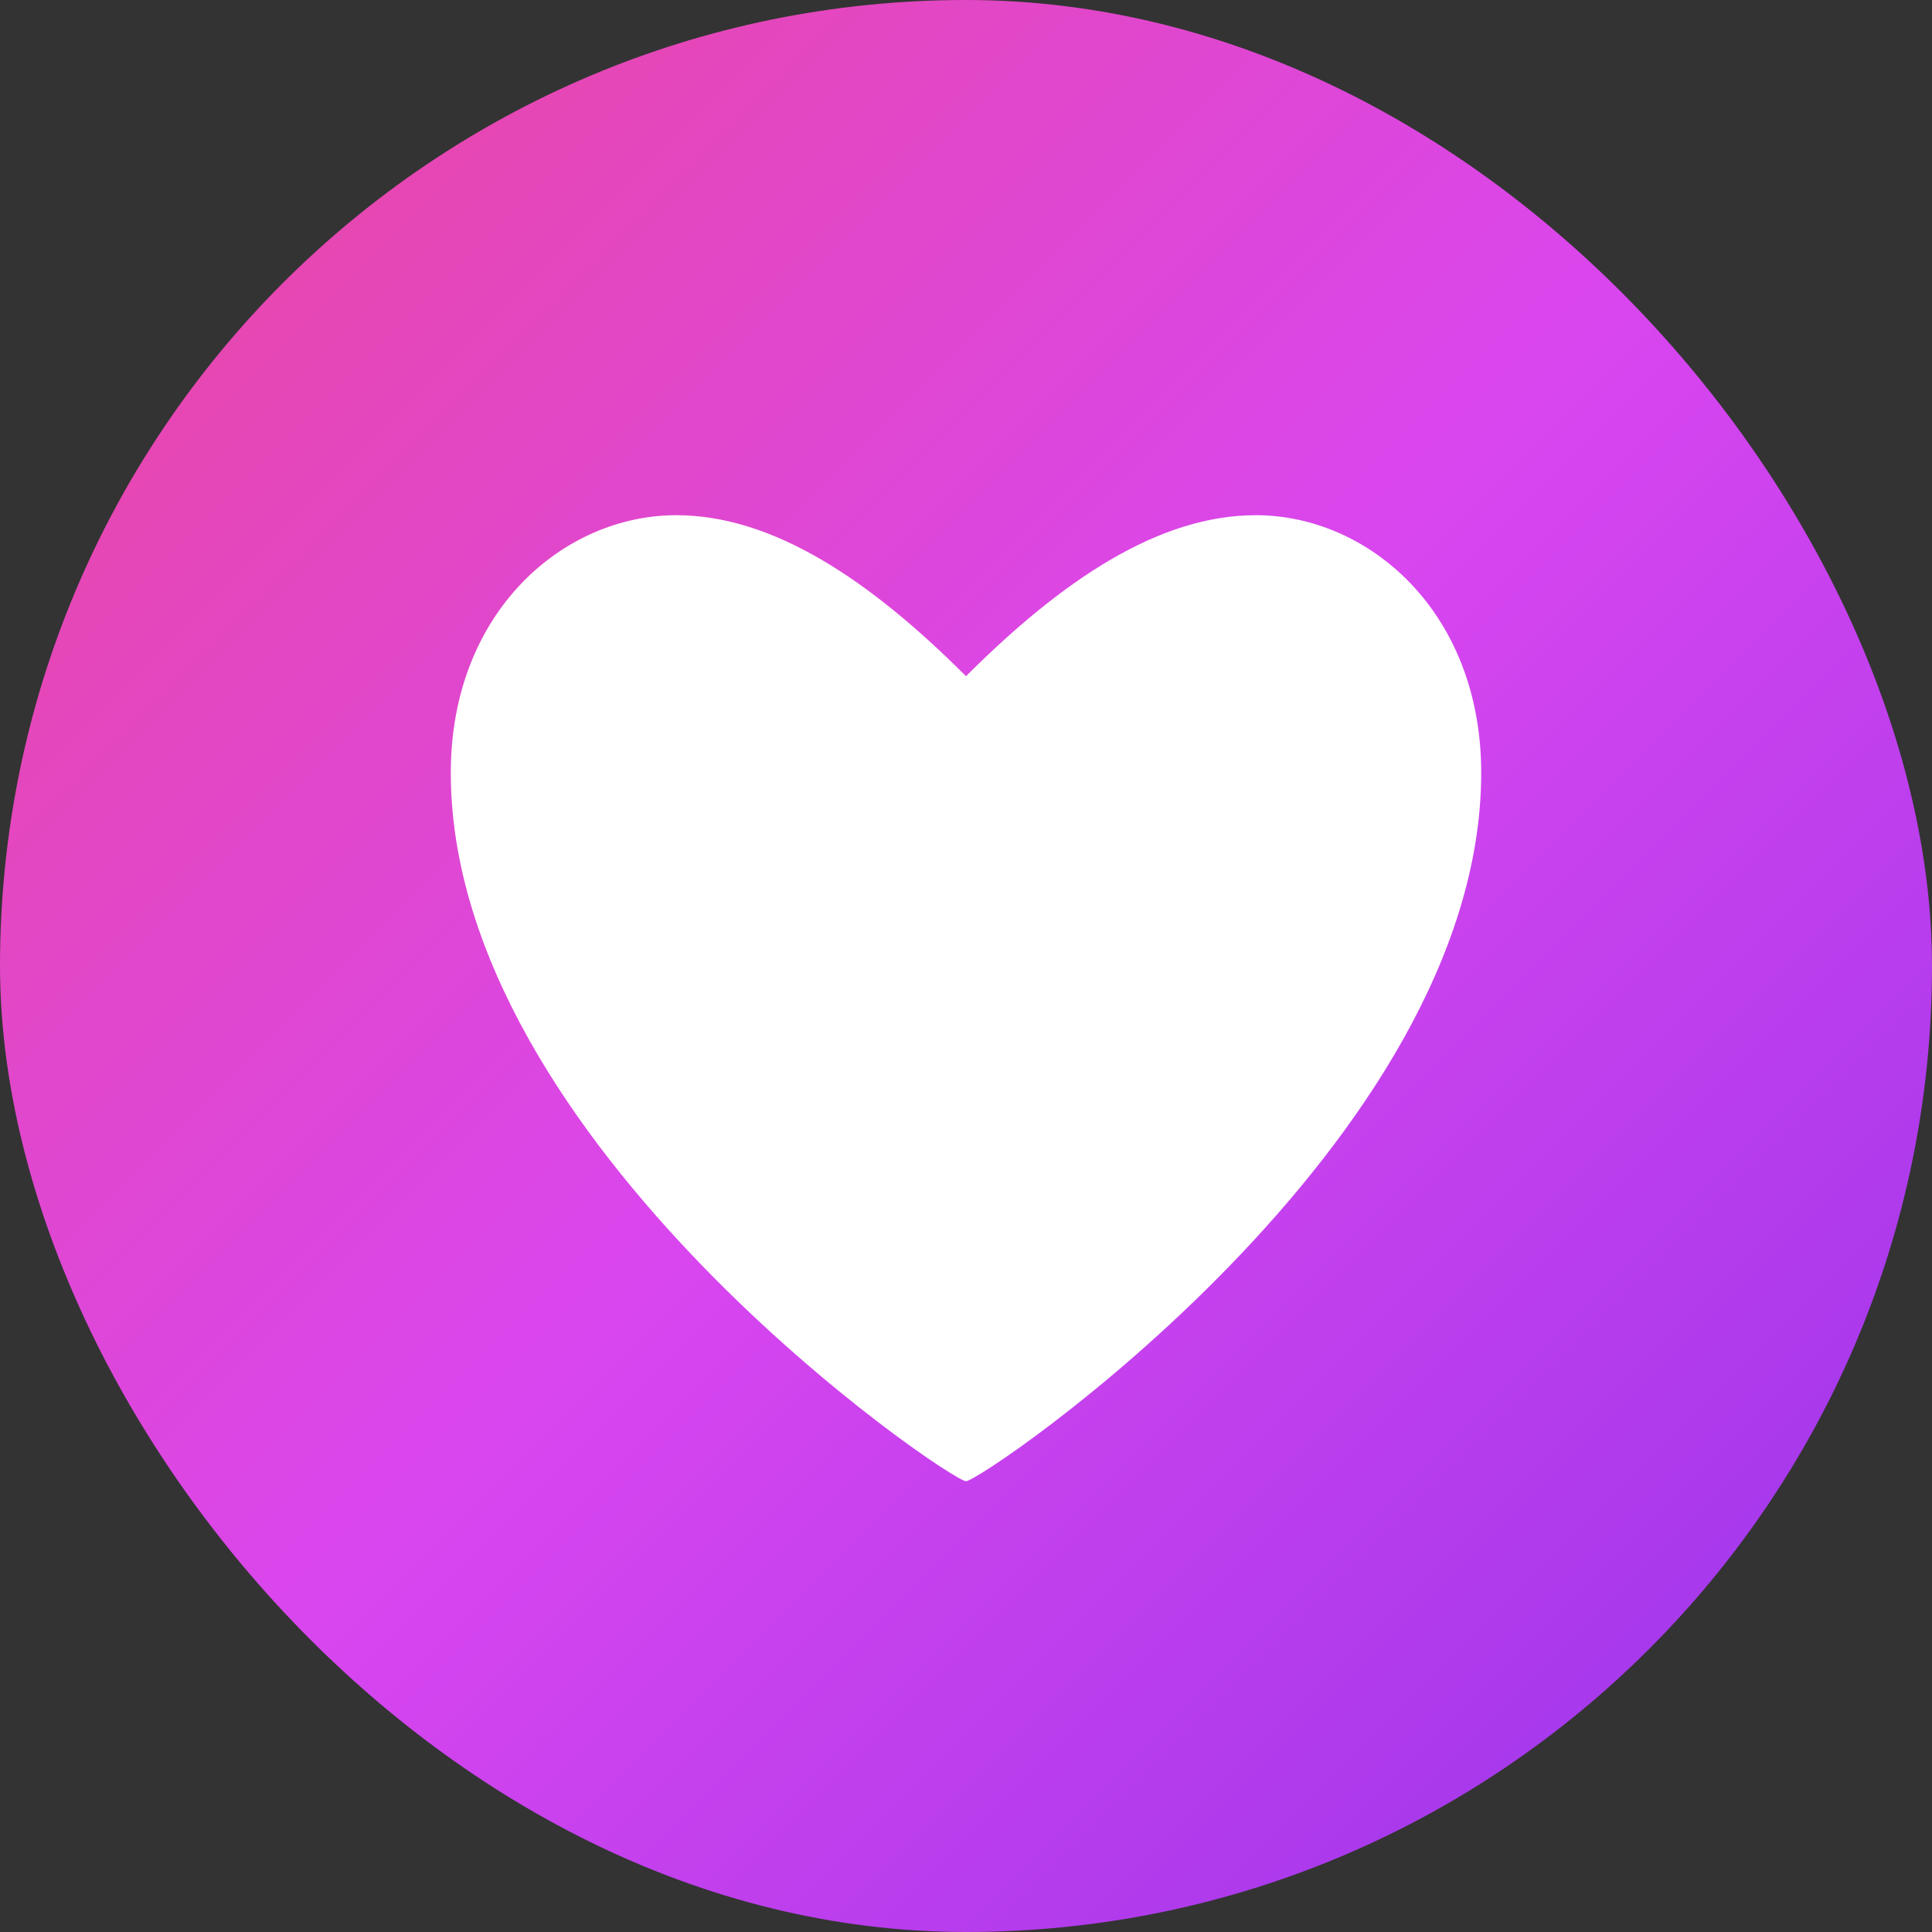
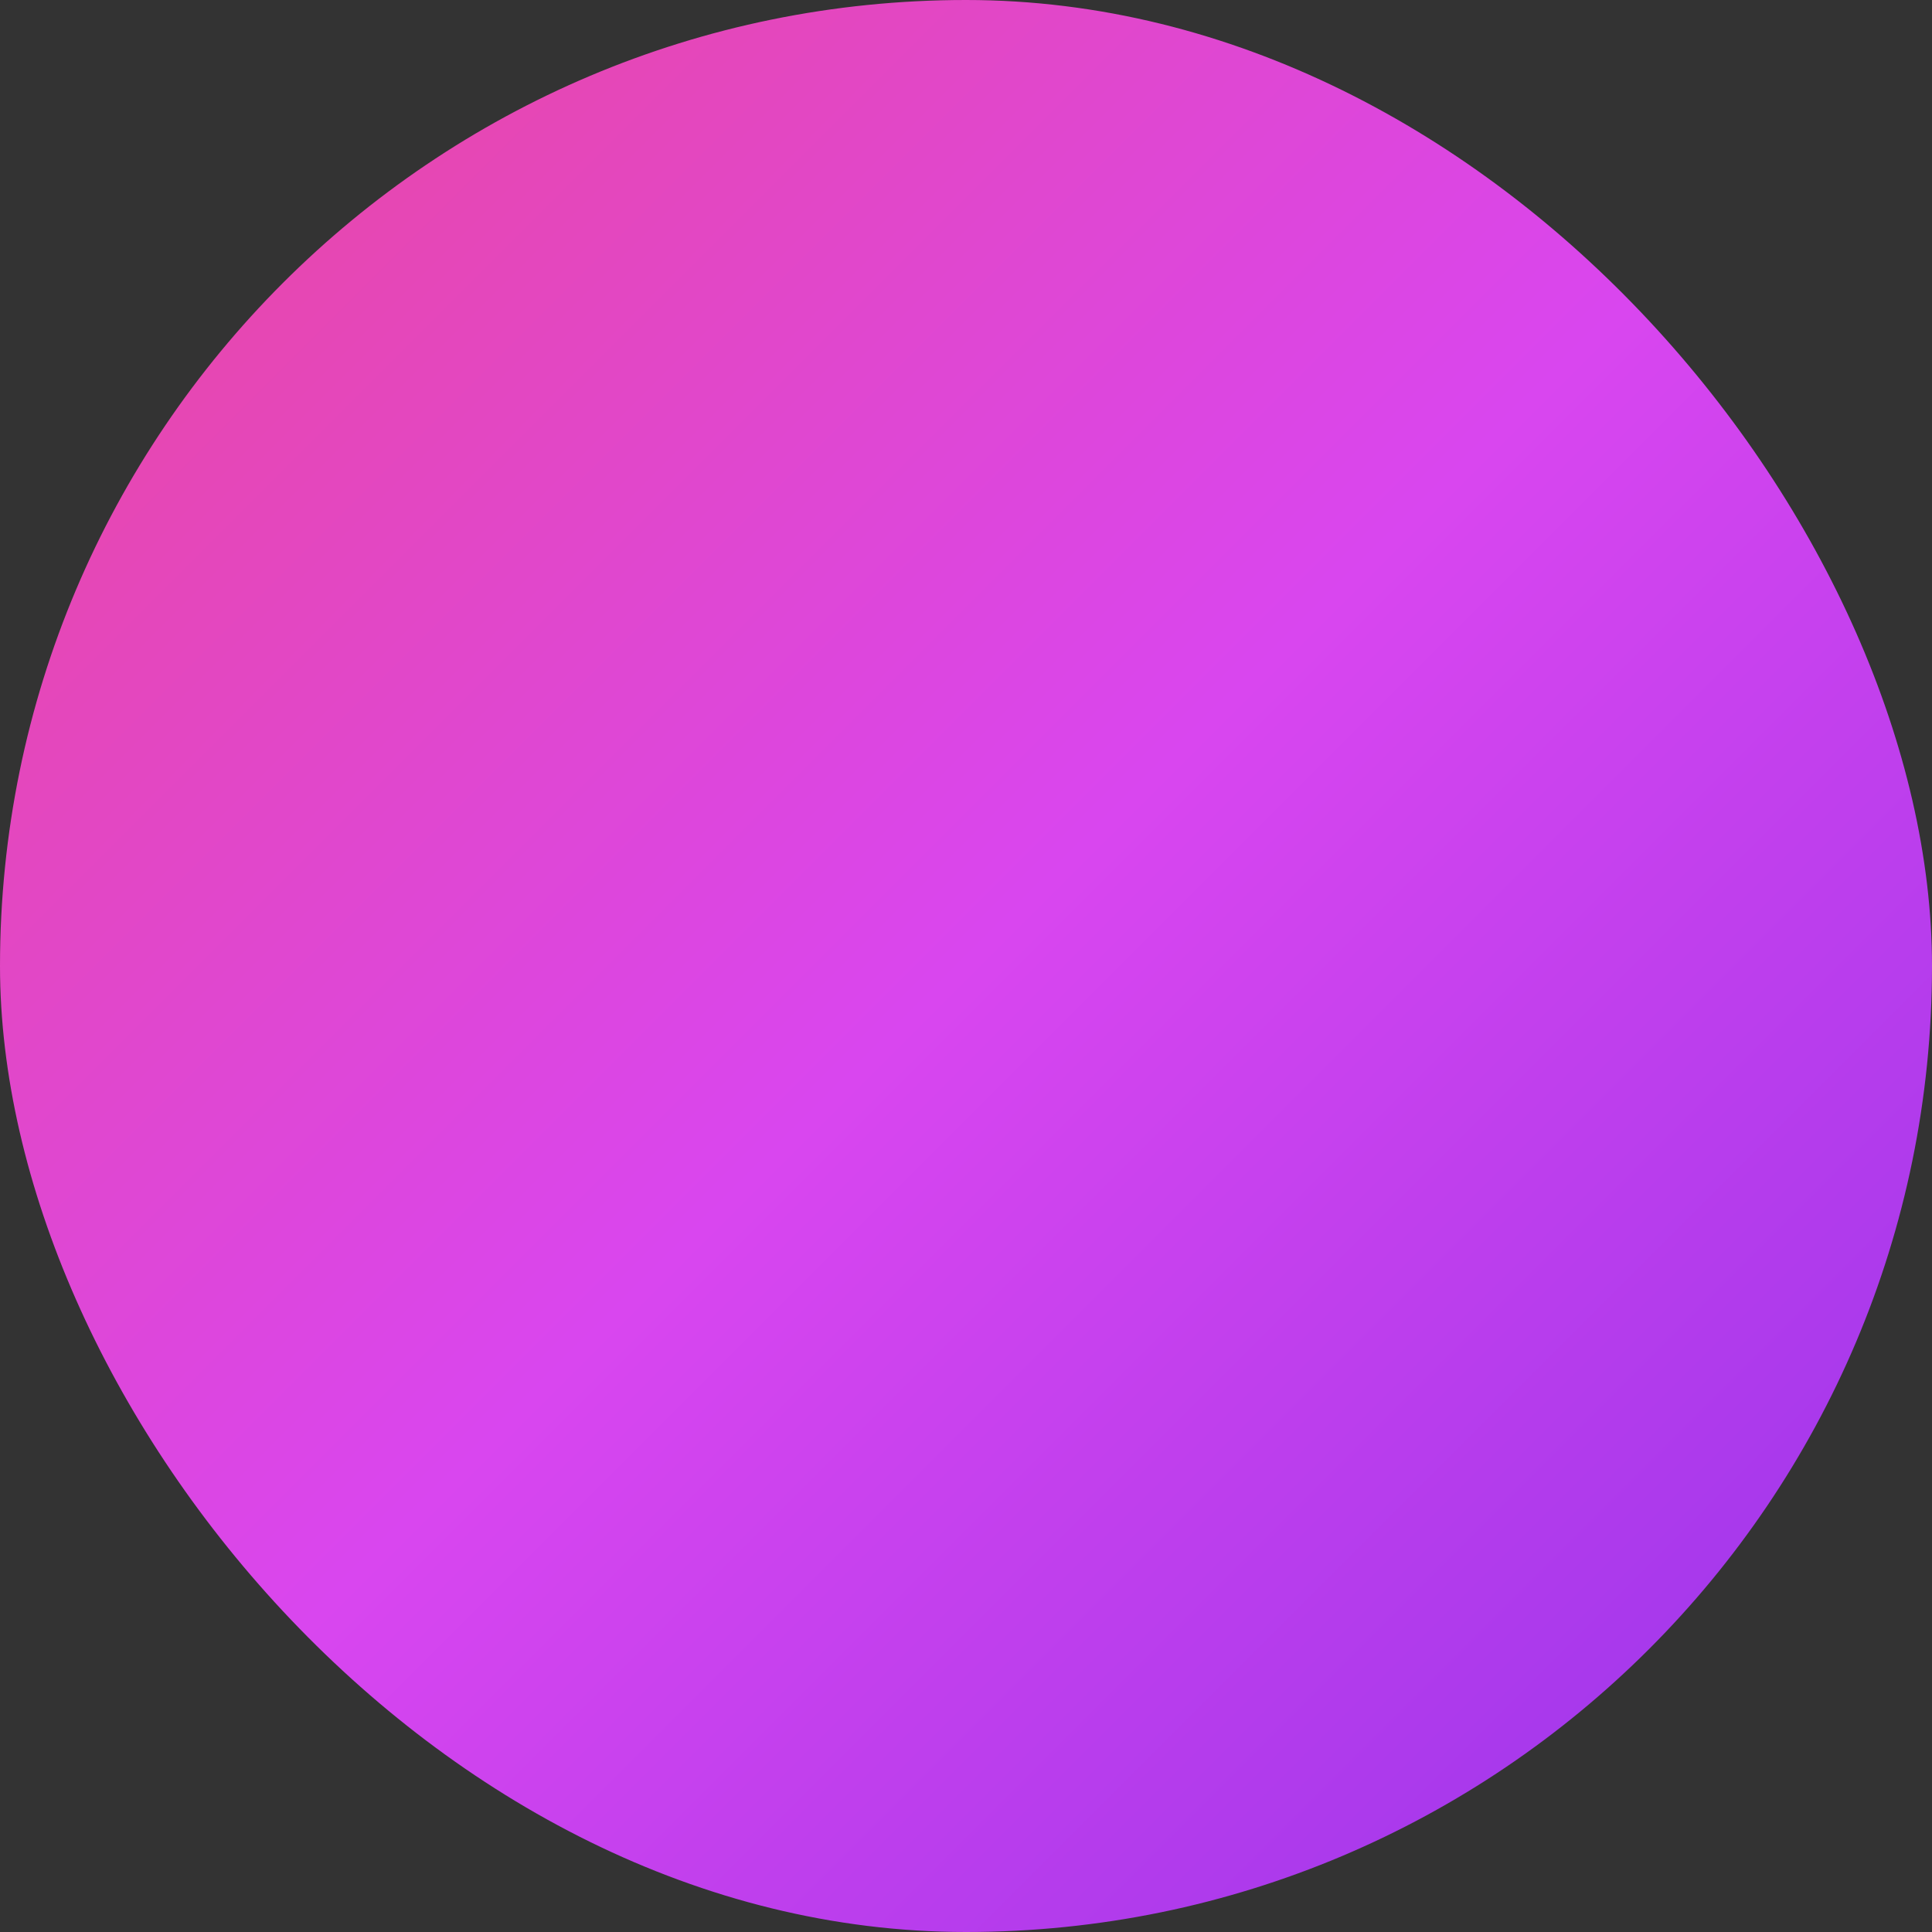
<svg xmlns="http://www.w3.org/2000/svg" width="120" height="120" viewBox="0 0 120 120" fill="none">
  <rect x="0" y="0" width="120" height="120" fill="#333333" stroke="none" />
  <defs>
    <linearGradient id="gradient" x1="0%" y1="0%" x2="100%" y2="100%">
      <stop offset="0%" style="stop-color:#EC4899;stop-opacity:1" />
      <stop offset="50%" style="stop-color:#D946EF;stop-opacity:1" />
      <stop offset="100%" style="stop-color:#9333EA;stop-opacity:1" />
    </linearGradient>
  </defs>
  <rect width="120" height="120" rx="60" fill="url(#gradient)" />
-   <path d="M60 92C59 92 28 71 28 48C28 38 35 32 42 32C48 32 54 36 60 42C66 36 72 32 78 32C85 32 92 38 92 48C92 71 61 92 60 92Z" fill="white" />
</svg>